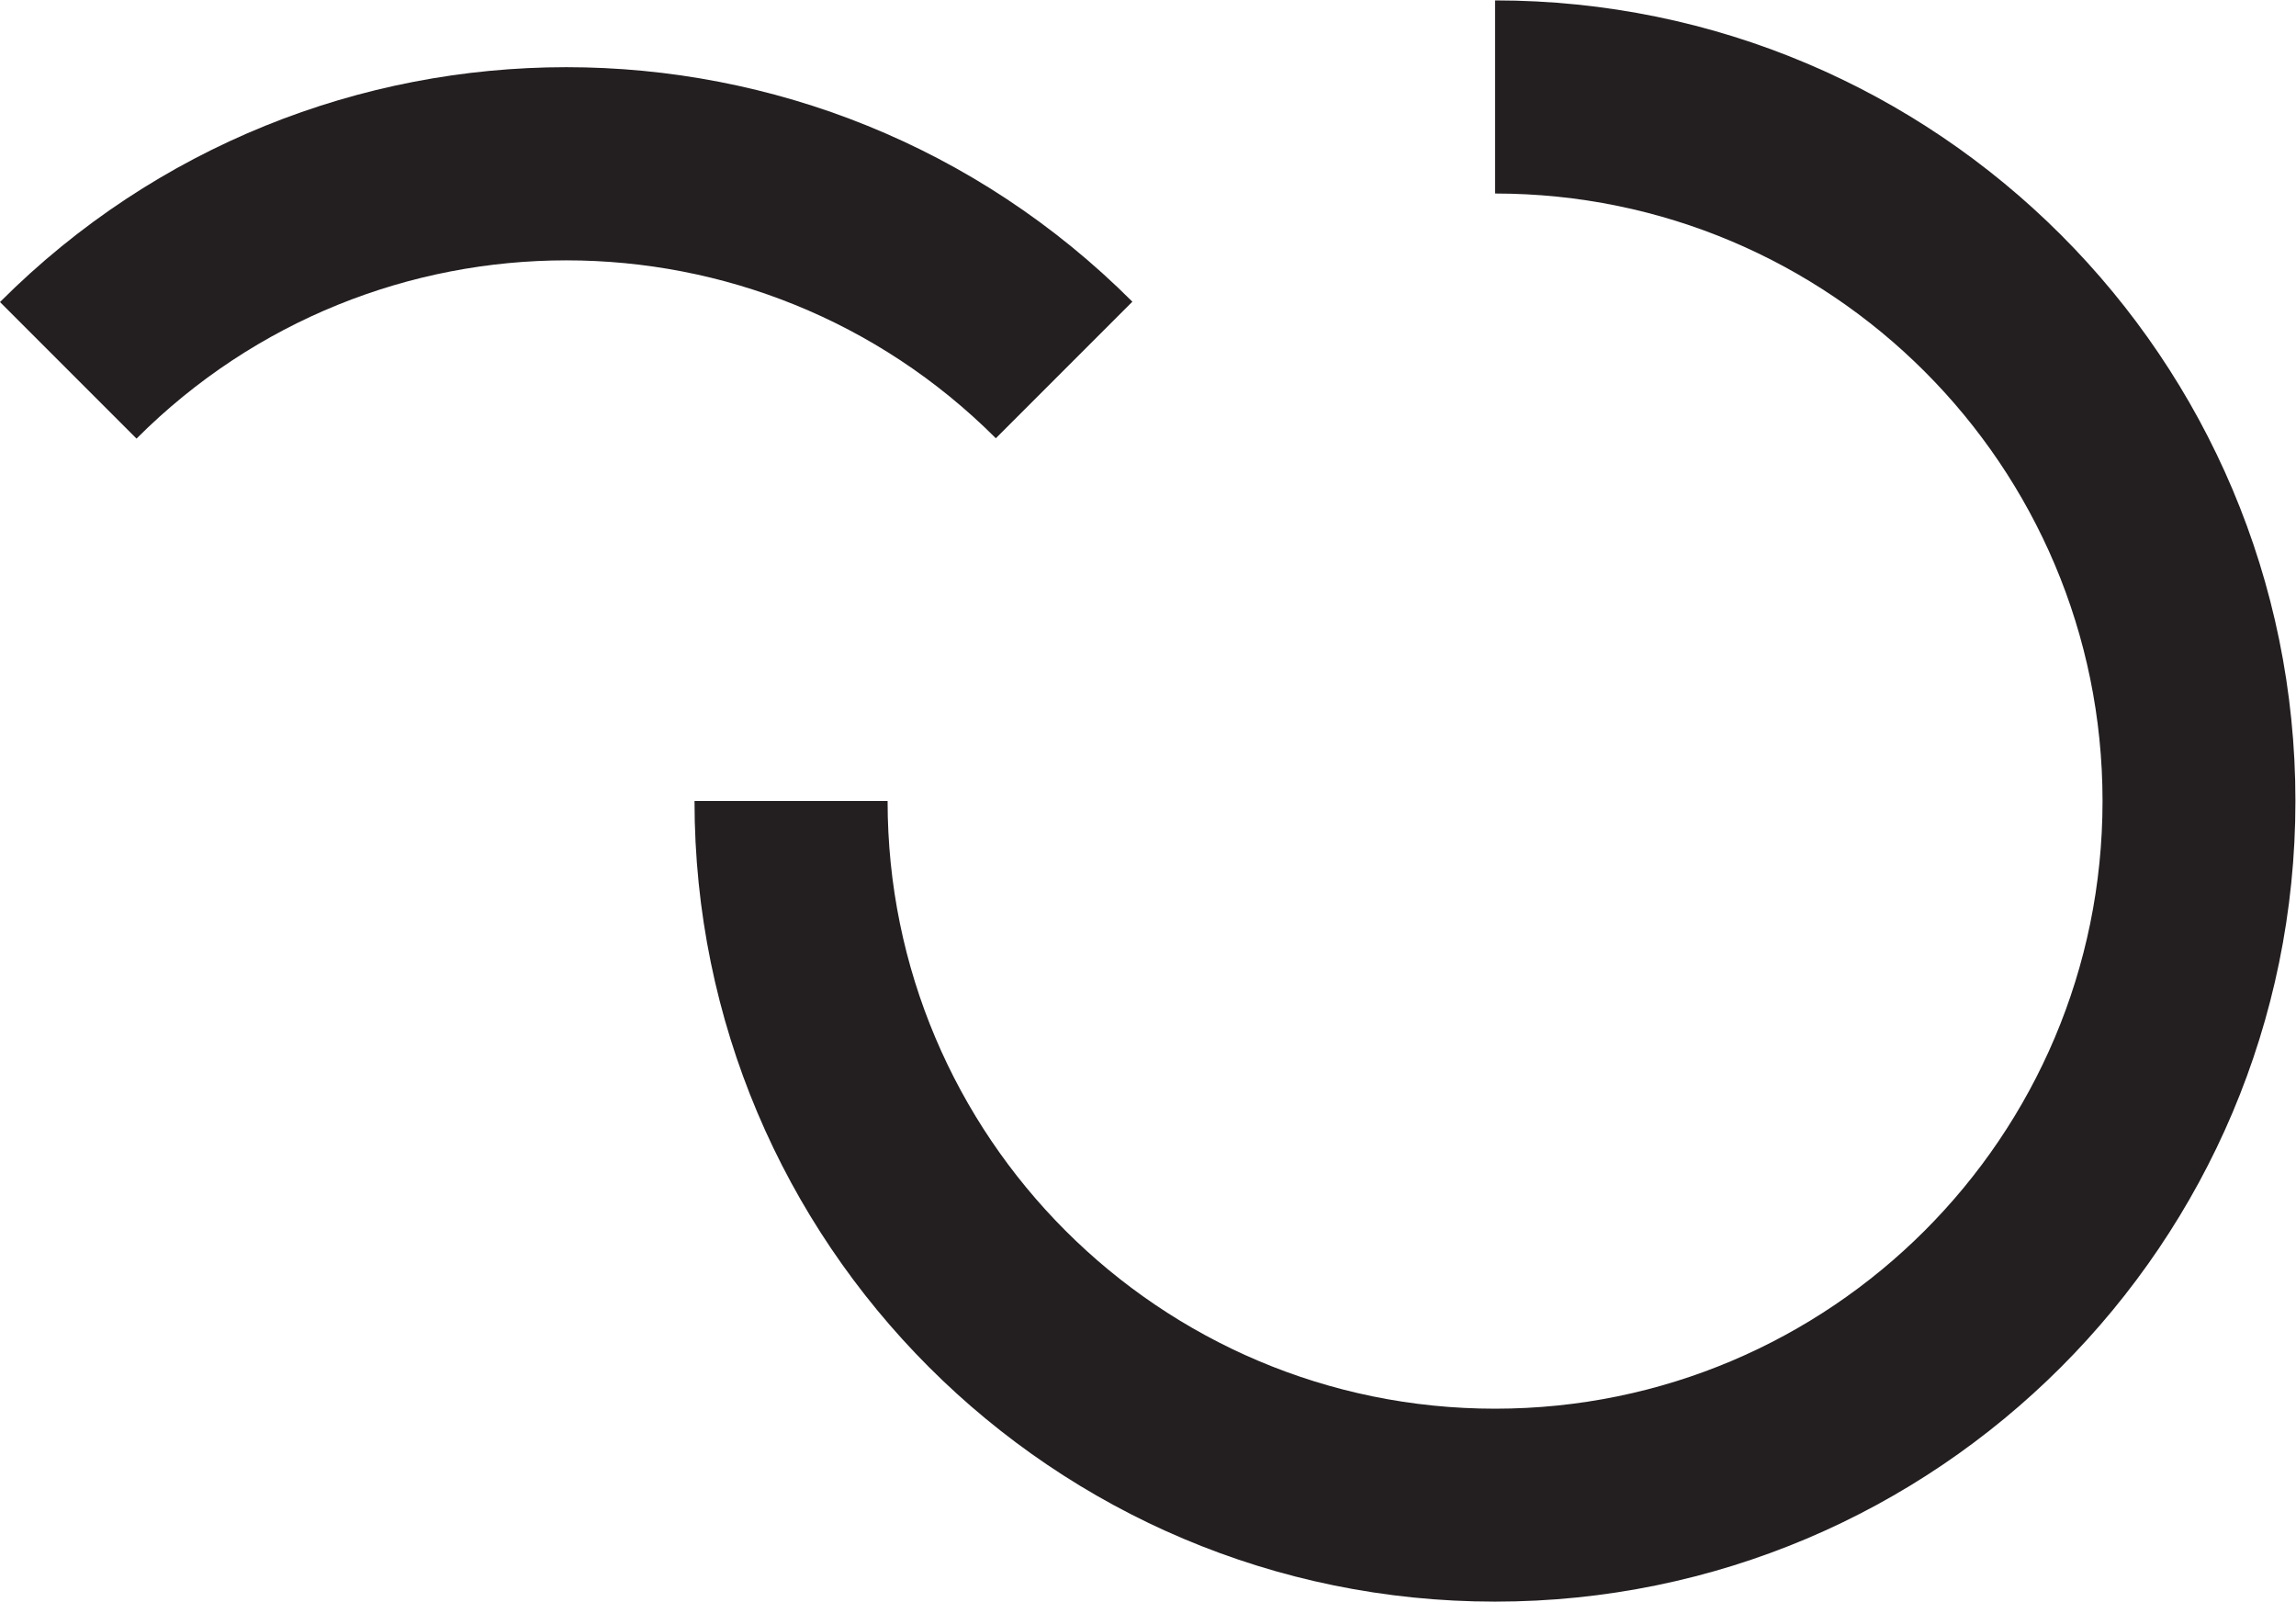
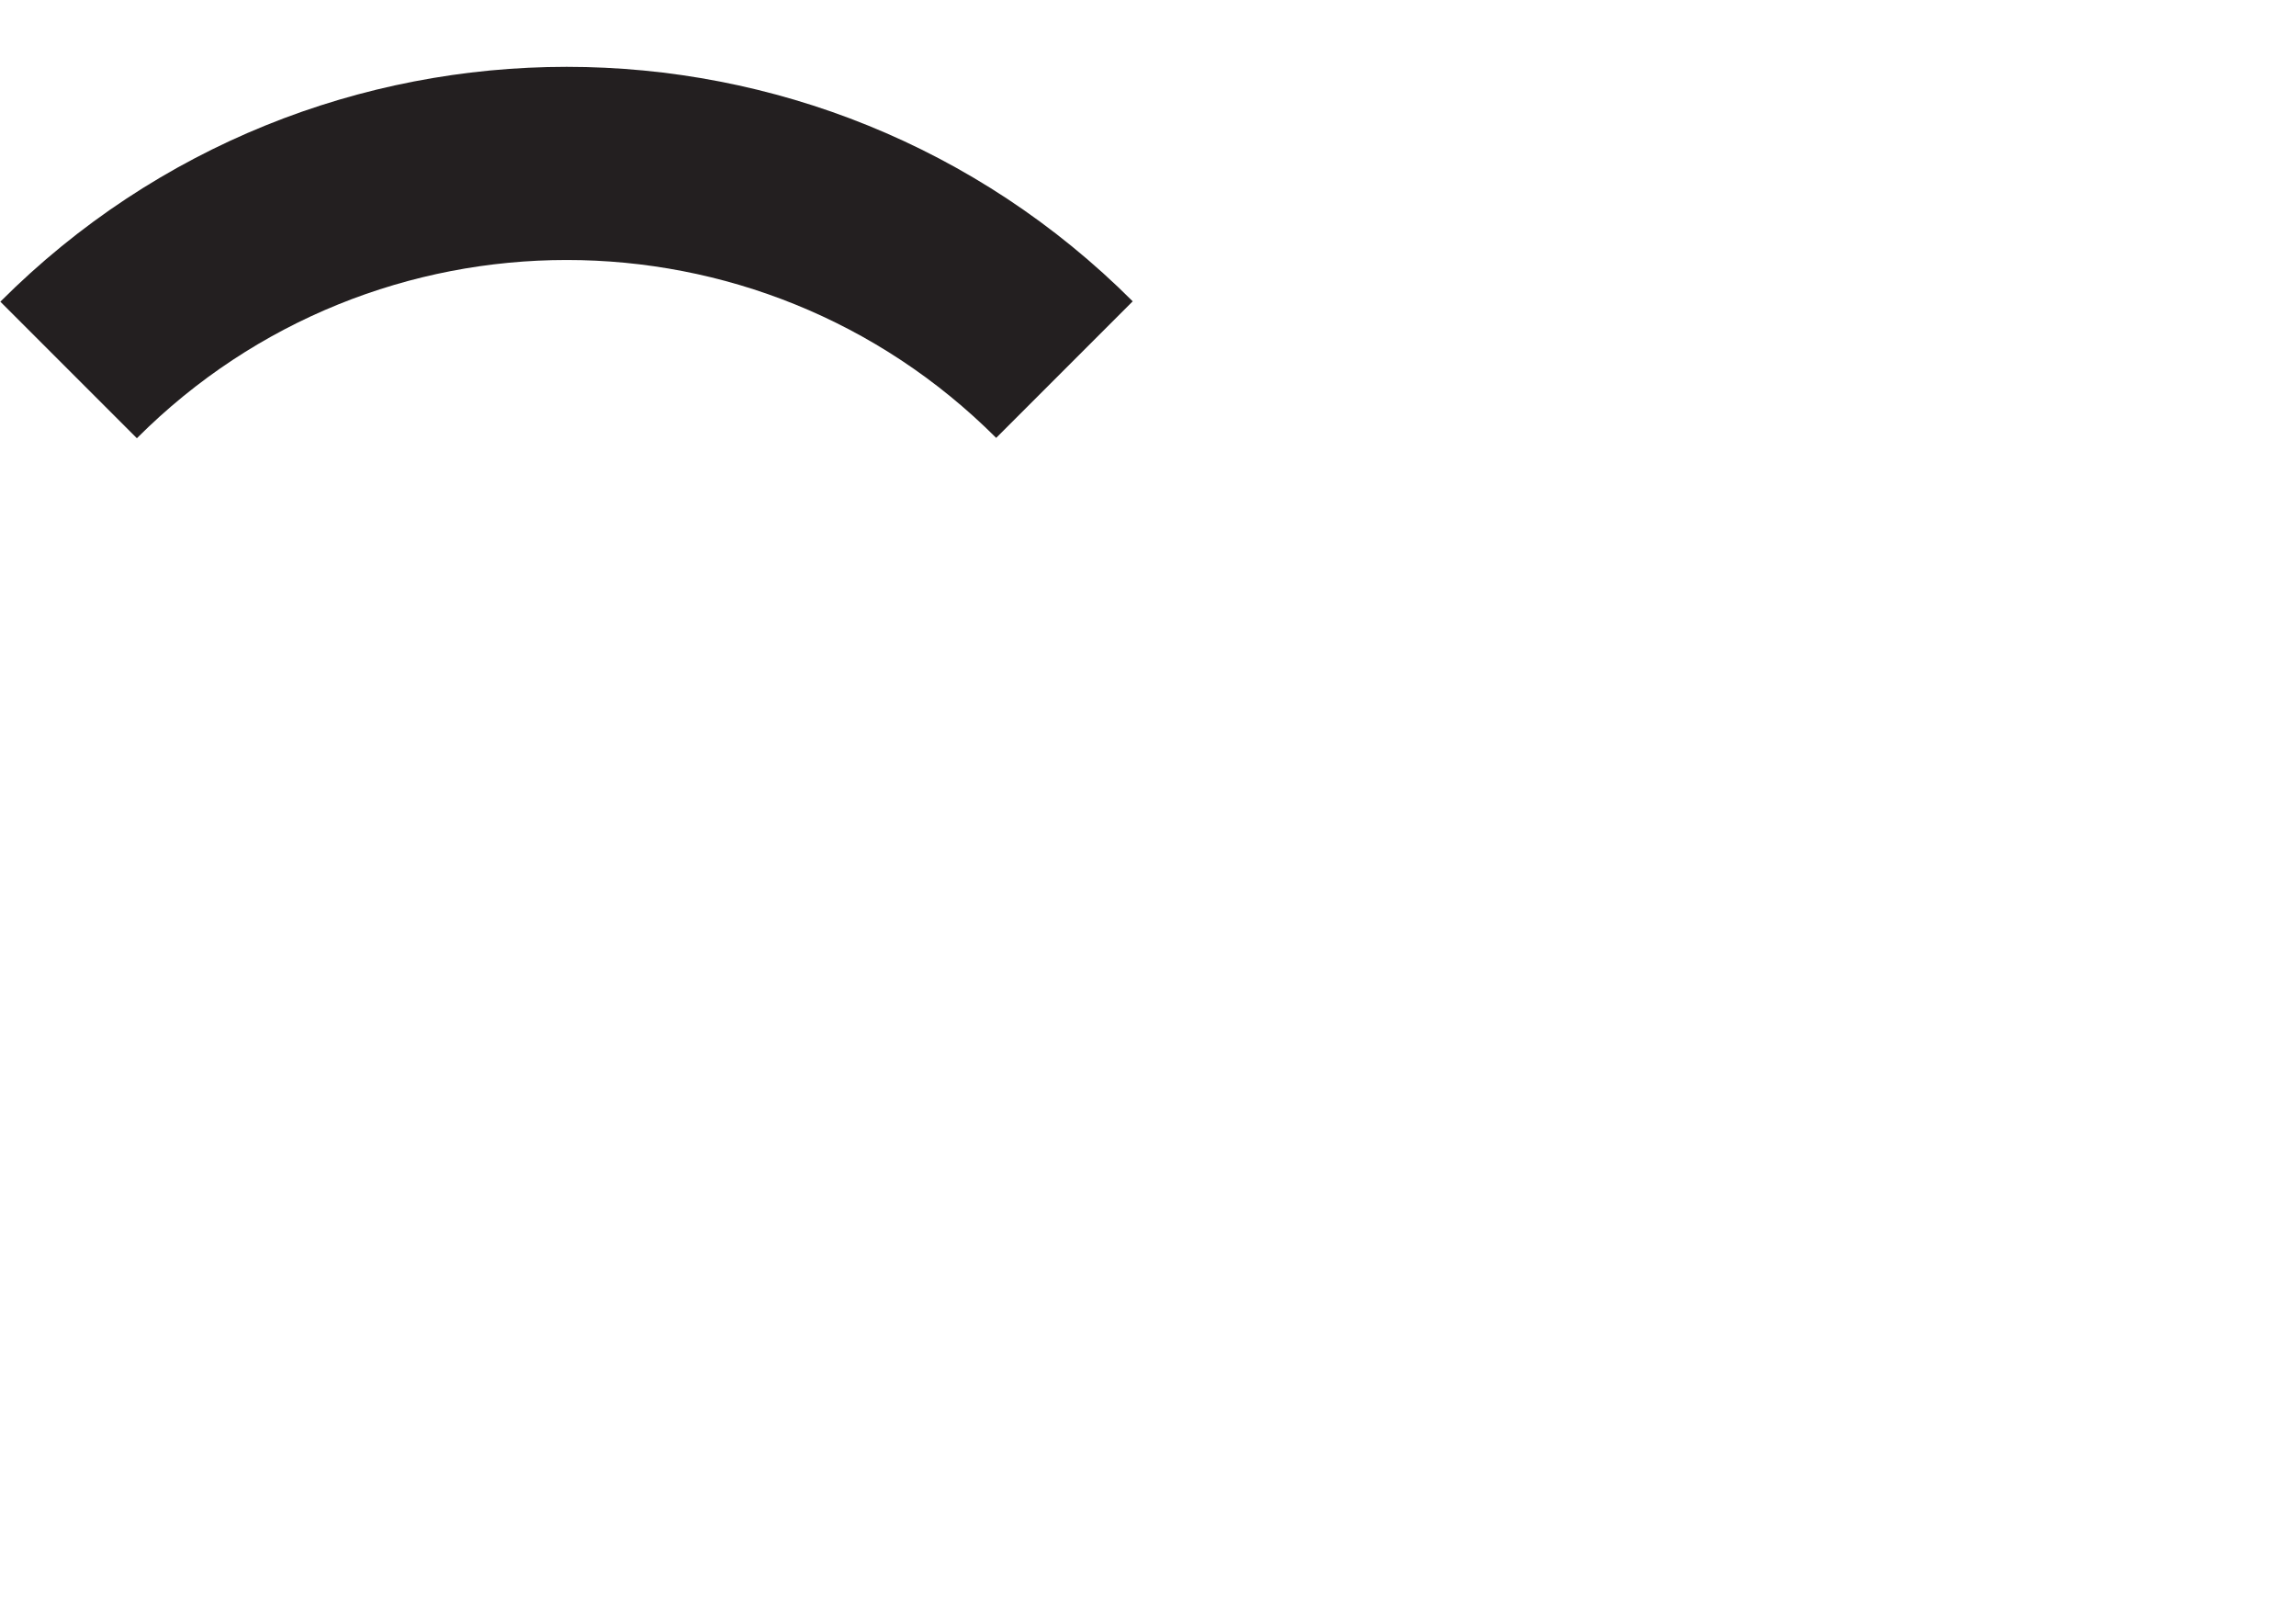
<svg xmlns="http://www.w3.org/2000/svg" viewBox="0 0 1532.933 1069.12" height="1069.12" width="1532.933" xml:space="preserve" id="svg2" version="1.1">
  <defs id="defs6" />
  <g transform="matrix(1.333,0,0,-1.333,0,1069.12)" id="g10">
    <g transform="scale(0.1)" id="g12">
-       <path id="path14" style="fill:#231f20;fill-opacity:1;fill-rule:nonzero;stroke:none" d="m 7488.29,8018.42 v -967.08 c 1680.39,0 3042.61,-1362.22 3042.61,-3042.61 0,-1680.38 -1362.22,-3042.609 -3042.61,-3042.609 -1680.39,0 -3042.61,1362.229 -3042.61,3042.609 0,0.17 0.01,0.32 0.01,0.49 H 3478.6 C 3478.6,1794.99 5273.58,0 7487.81,0 9702.03,0 11497,1794.99 11497,4009.22 c 0,2214.06 -1794.71,4008.94 -4008.71,4009.2" />
-       <path id="path16" style="fill:#231f20;fill-opacity:1;fill-rule:nonzero;stroke:none" d="M 1.758,6509.66 C 1.16,6509.07 0.594,6508.46 0,6507.86 l 683.828,-683.83 c 0.481,0.48 0.942,0.97 1.426,1.46 1188.096,1188.09 3114.306,1188.21 4302.546,0.33 l 683.84,683.84 c -1565.69,1565.7 -4104.19,1565.7 -5669.882,0" />
+       <path id="path16" style="fill:#231f20;fill-opacity:1;fill-rule:nonzero;stroke:none" d="M 1.758,6509.66 l 683.828,-683.83 c 0.481,0.48 0.942,0.97 1.426,1.46 1188.096,1188.09 3114.306,1188.21 4302.546,0.33 l 683.84,683.84 c -1565.69,1565.7 -4104.19,1565.7 -5669.882,0" />
    </g>
  </g>
</svg>